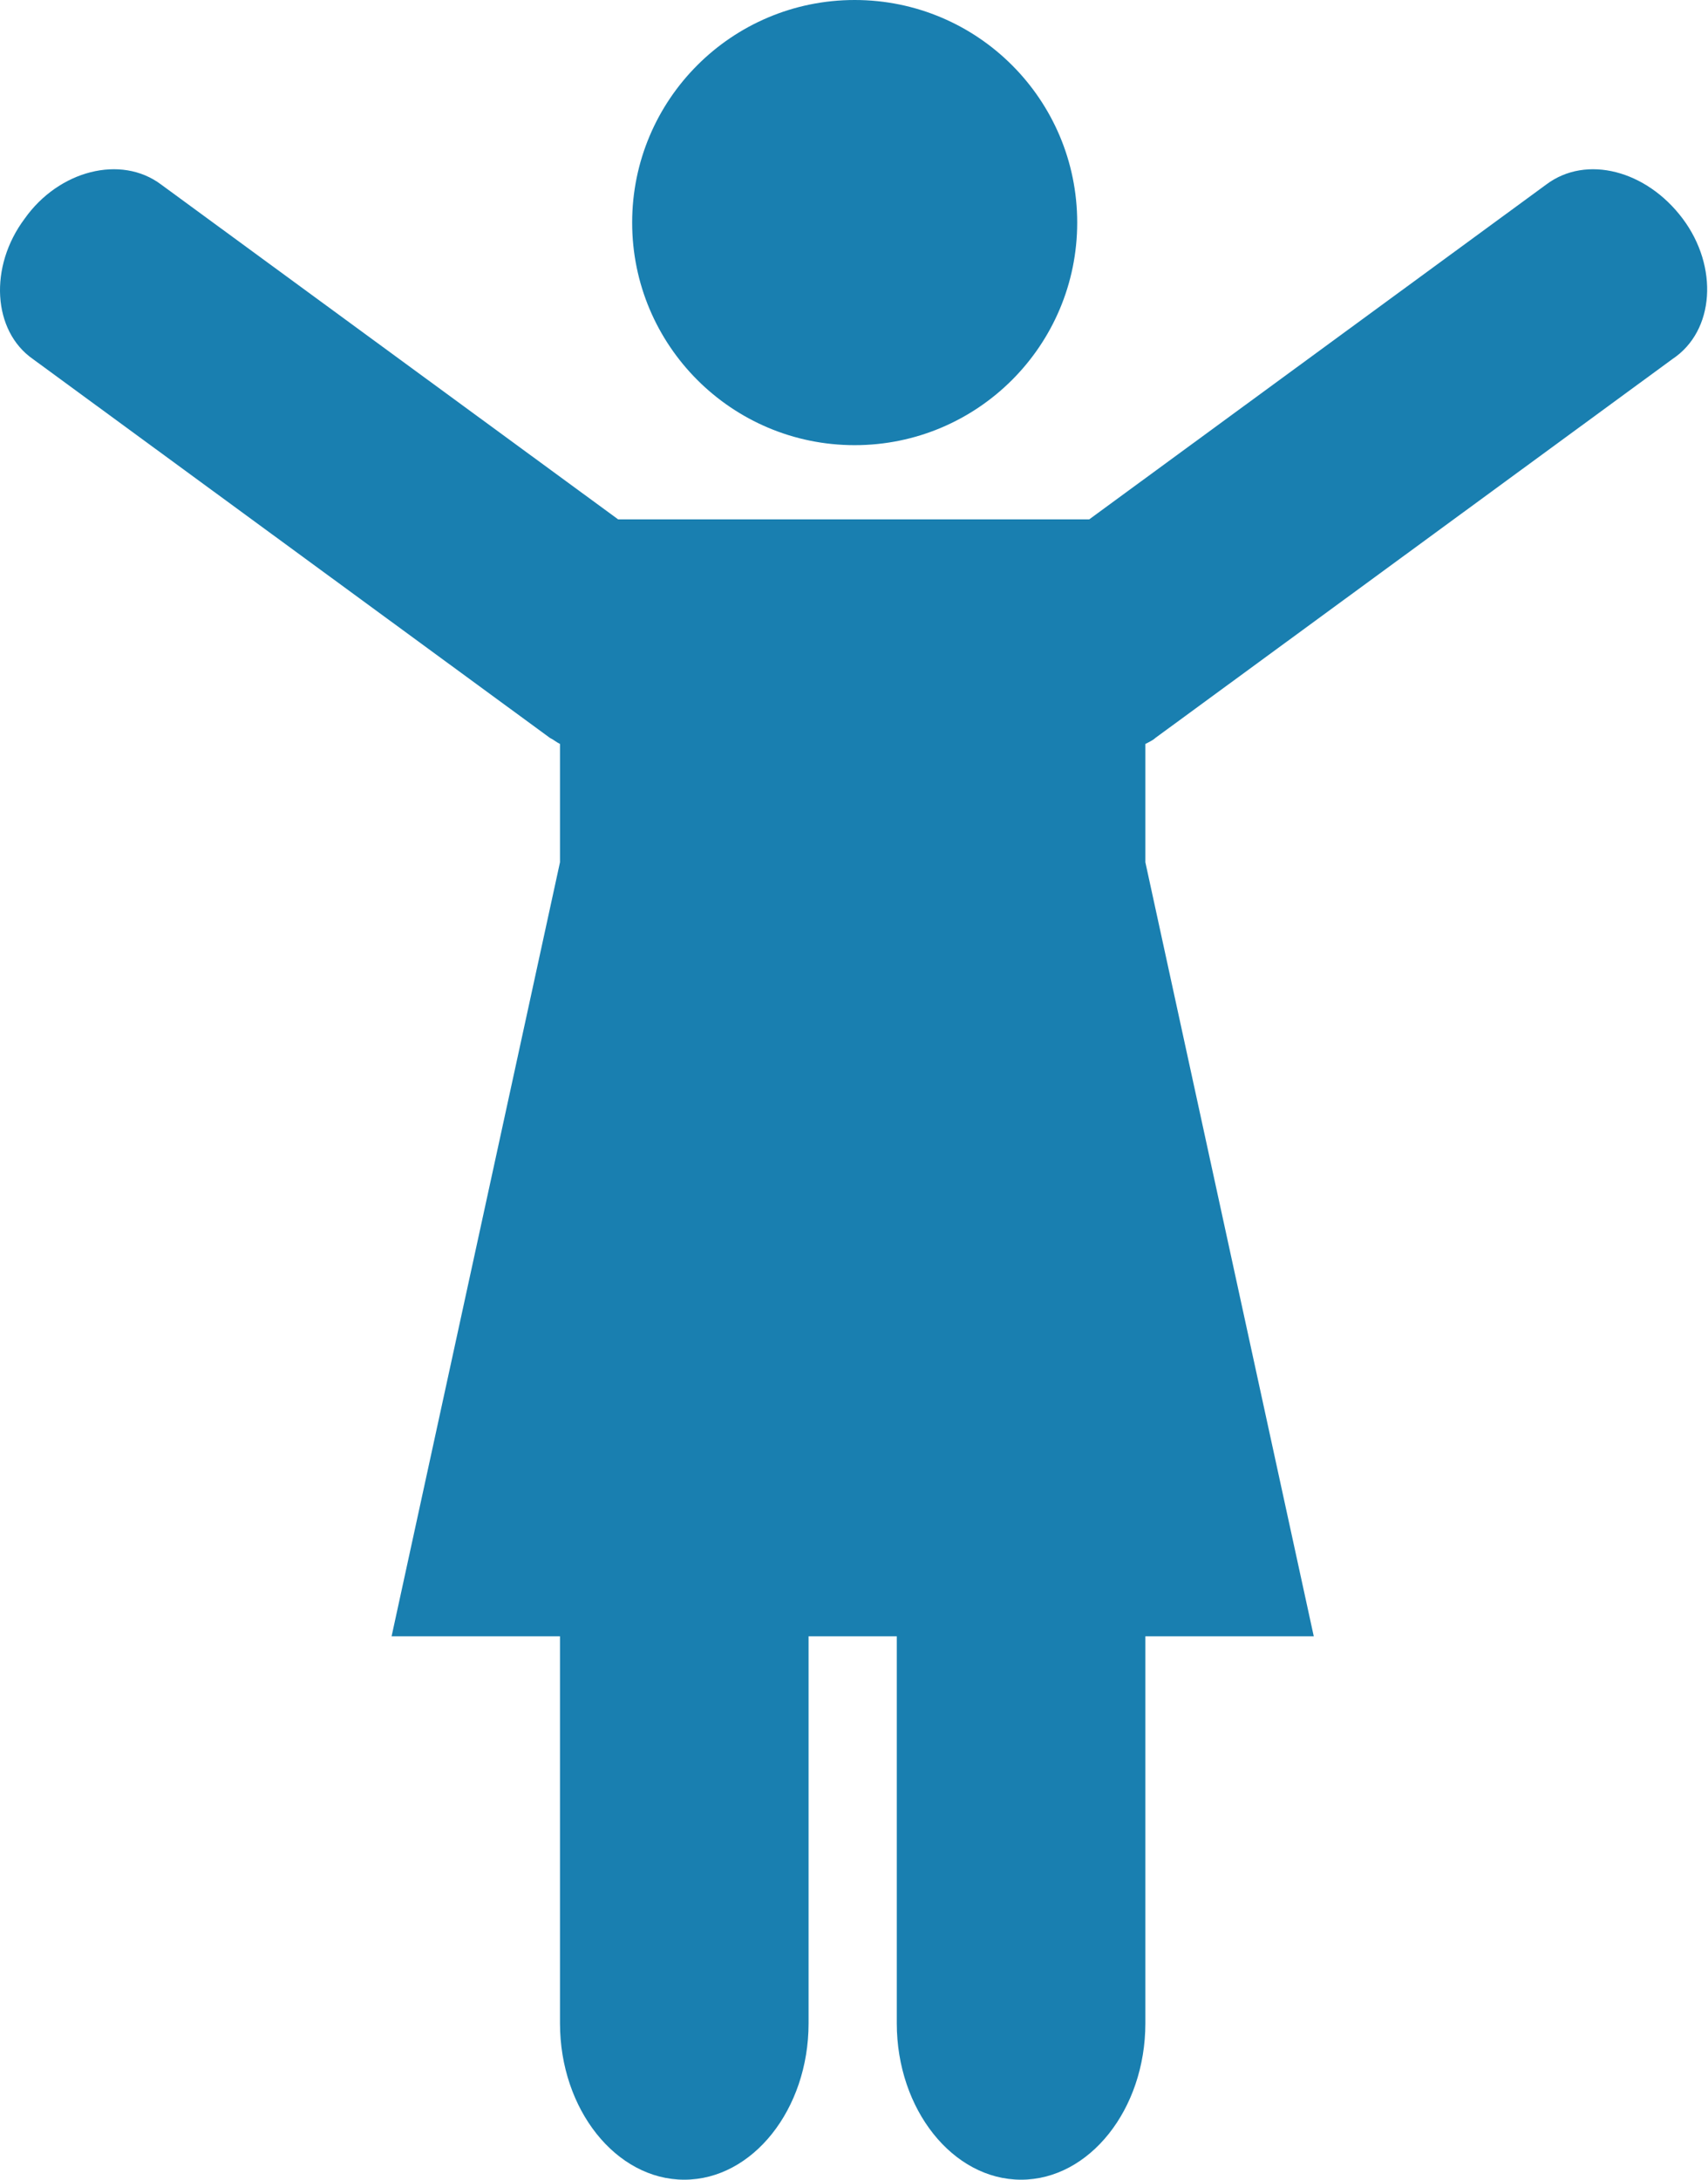
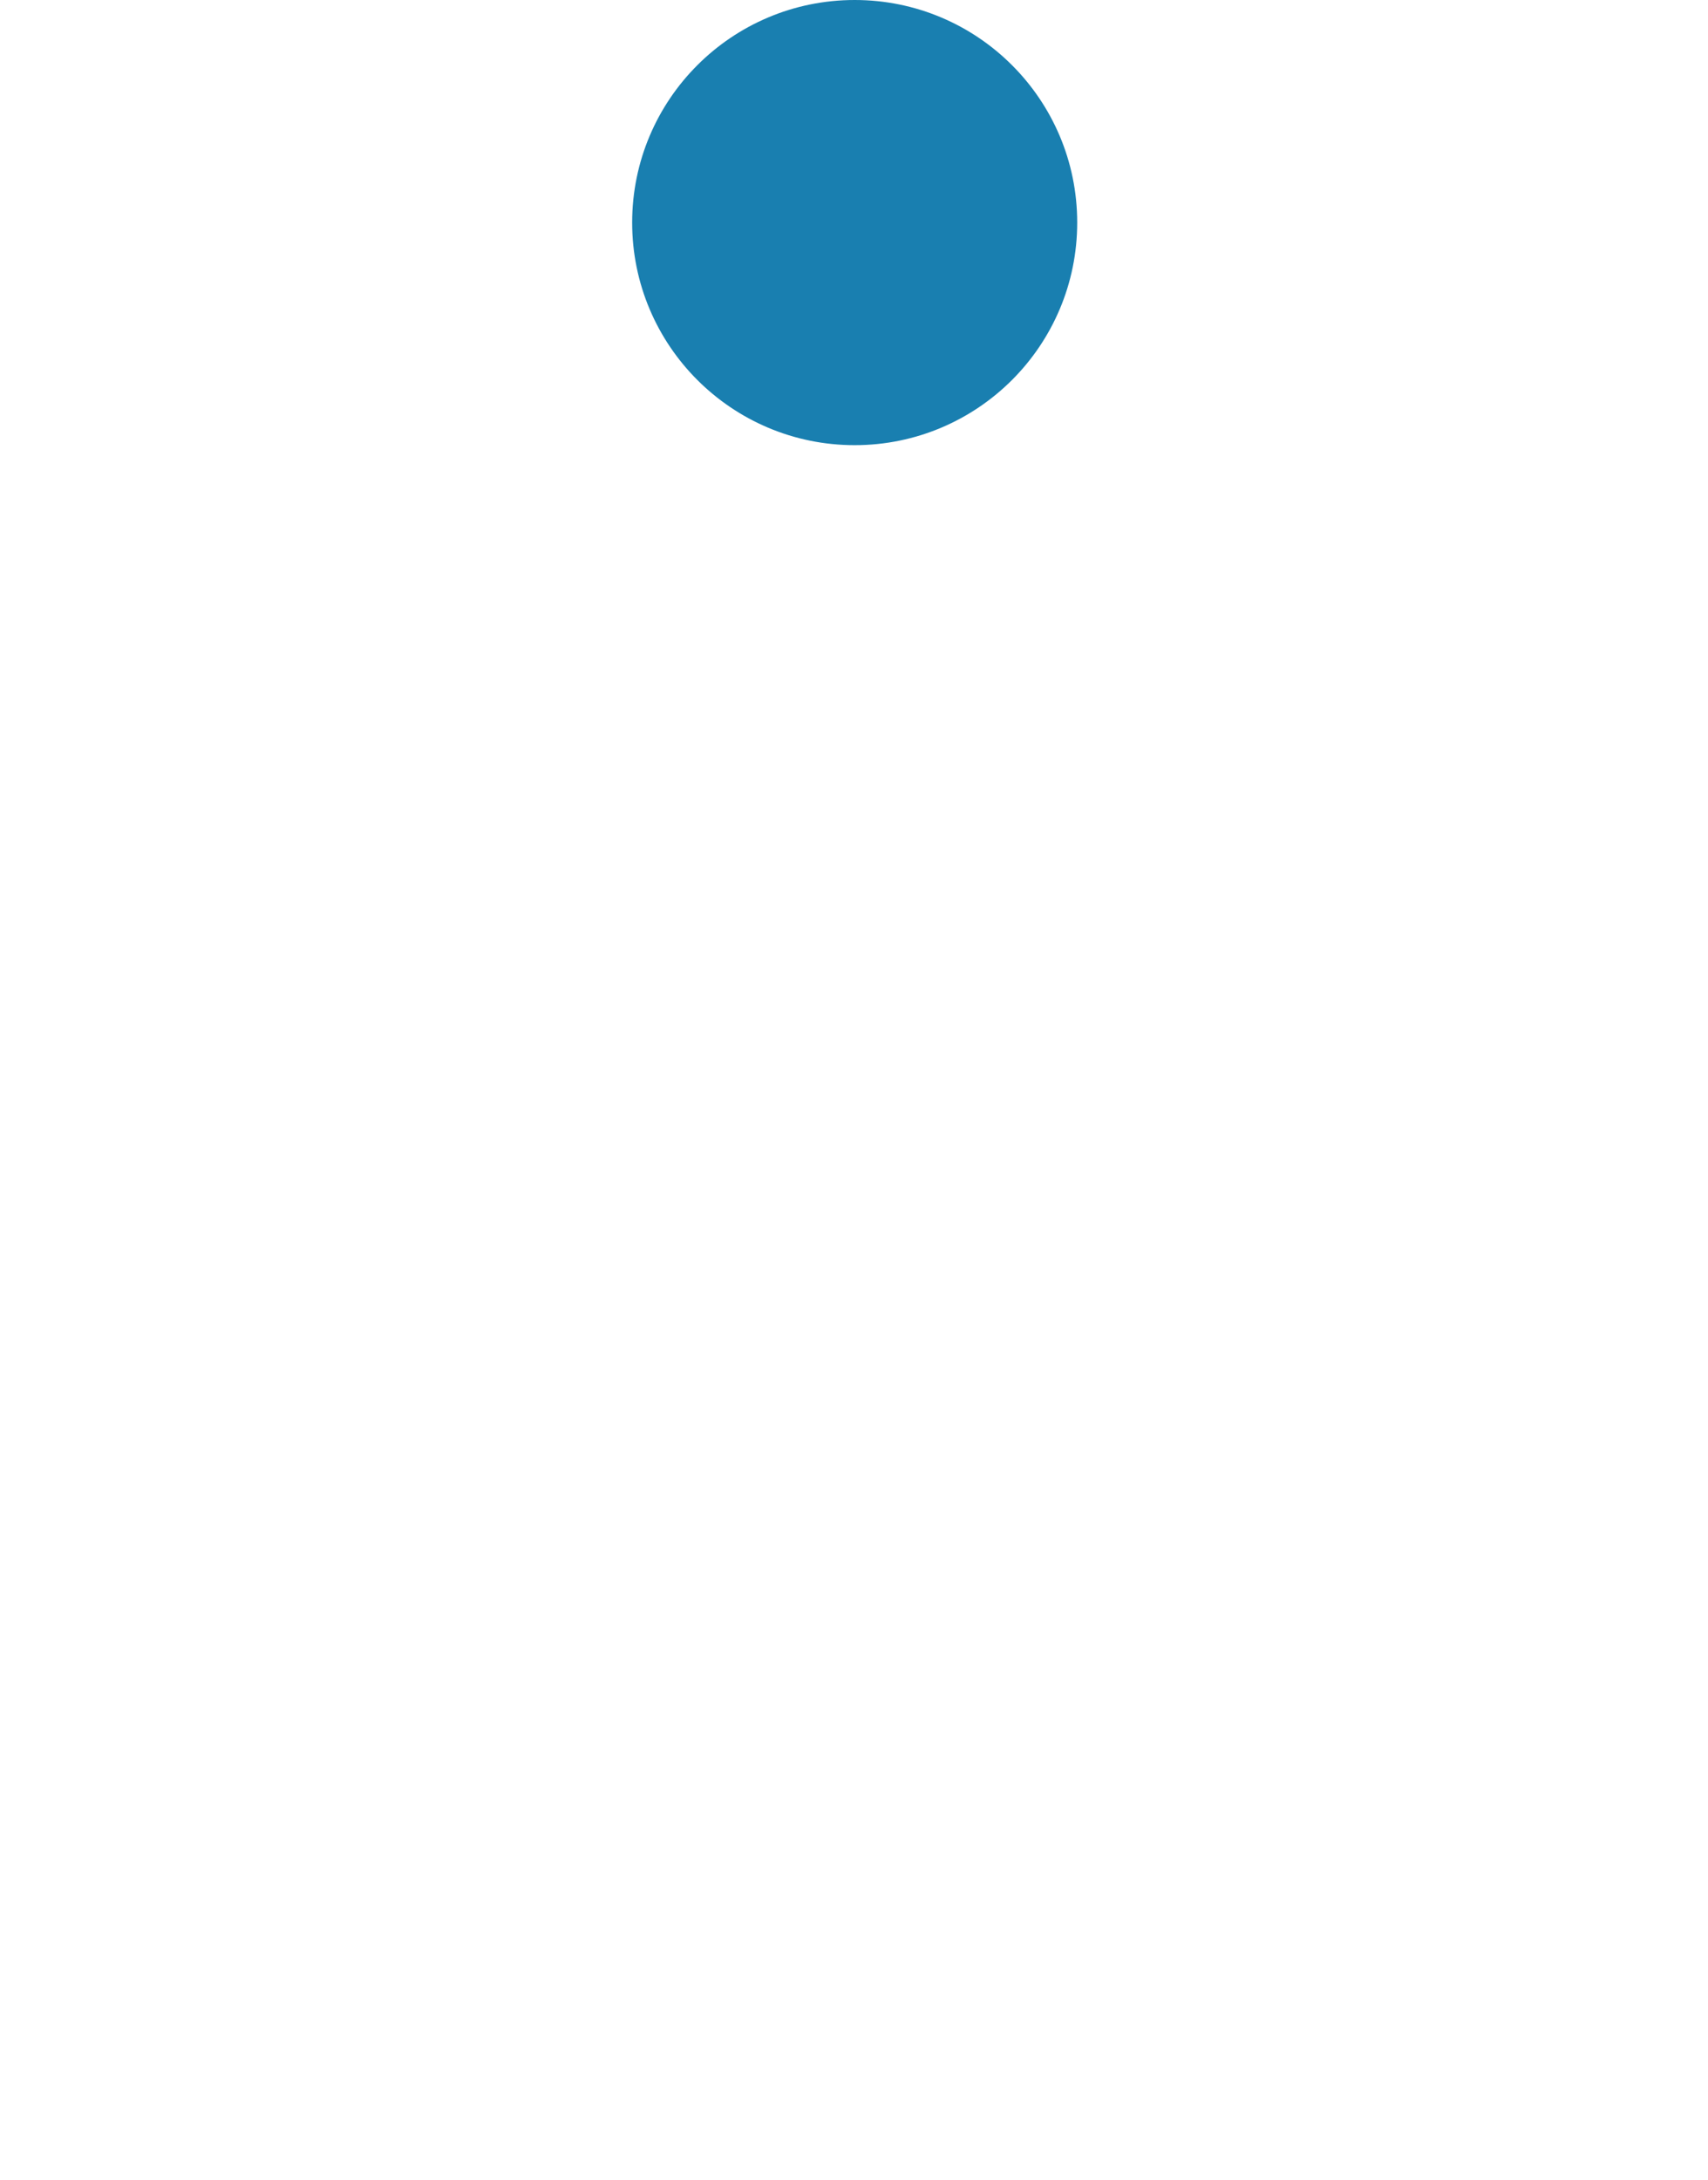
<svg xmlns="http://www.w3.org/2000/svg" xmlns:ns1="http://sodipodi.sourceforge.net/DTD/sodipodi-0.dtd" xmlns:ns2="http://www.inkscape.org/namespaces/inkscape" version="1.1" id="Layer_1" x="0px" y="0px" viewBox="0 0 85.2 108.7" style="enable-background:new 0 0 85.2 108.7;" xml:space="preserve">
  <style type="text/css">
	.st0{fill:#197FB0;}
</style>
  <ns1:namedview bordercolor="#666666" borderopacity="1" fit-margin-bottom="0" fit-margin-left="0" fit-margin-right="0" fit-margin-top="0" gridtolerance="10" guidetolerance="10" id="namedview3345" ns2:current-layer="Layer_1" ns2:cx="42.783882" ns2:cy="29.750833" ns2:pageopacity="0" ns2:pageshadow="2" ns2:window-height="1137" ns2:window-maximized="1" ns2:window-width="1920" ns2:window-x="-8" ns2:window-y="-8" ns2:zoom="1.6260709" objecttolerance="10" pagecolor="#ffffff" showgrid="false">
	</ns1:namedview>
  <g id="g3339" transform="translate(-378.166,-243.3)">
-     <path id="path3341" ns2:connector-curvature="0" class="st0" d="M462.1,254.2c-1.8-2.4-4.8-3.2-6.8-1.7l-22.8,16.7H409   l-22.8-16.7c-2-1.5-5.1-0.7-6.8,1.7c-1.8,2.4-1.6,5.6,0.4,7l25.8,18.9c0.2,0.1,0.3,0.2,0.5,0.3v5.9l-8.4,38.6h8.4v19.3   c0,4.3,2.8,7.8,6.2,7.8c3.4,0,6.2-3.5,6.2-7.8v-19.3h4.4v19.3c0,4.3,2.8,7.8,6.2,7.8c3.4,0,6.2-3.5,6.2-7.8v-19.3h8.4l-8.4-38.6   v-5.9c0.2-0.1,0.4-0.2,0.5-0.3l25.8-18.9C463.7,259.8,463.9,256.6,462.1,254.2L462.1,254.2z" />
    <circle id="circle3343" class="st0" cx="420.8" cy="254.4" r="11.1" />
  </g>
</svg>